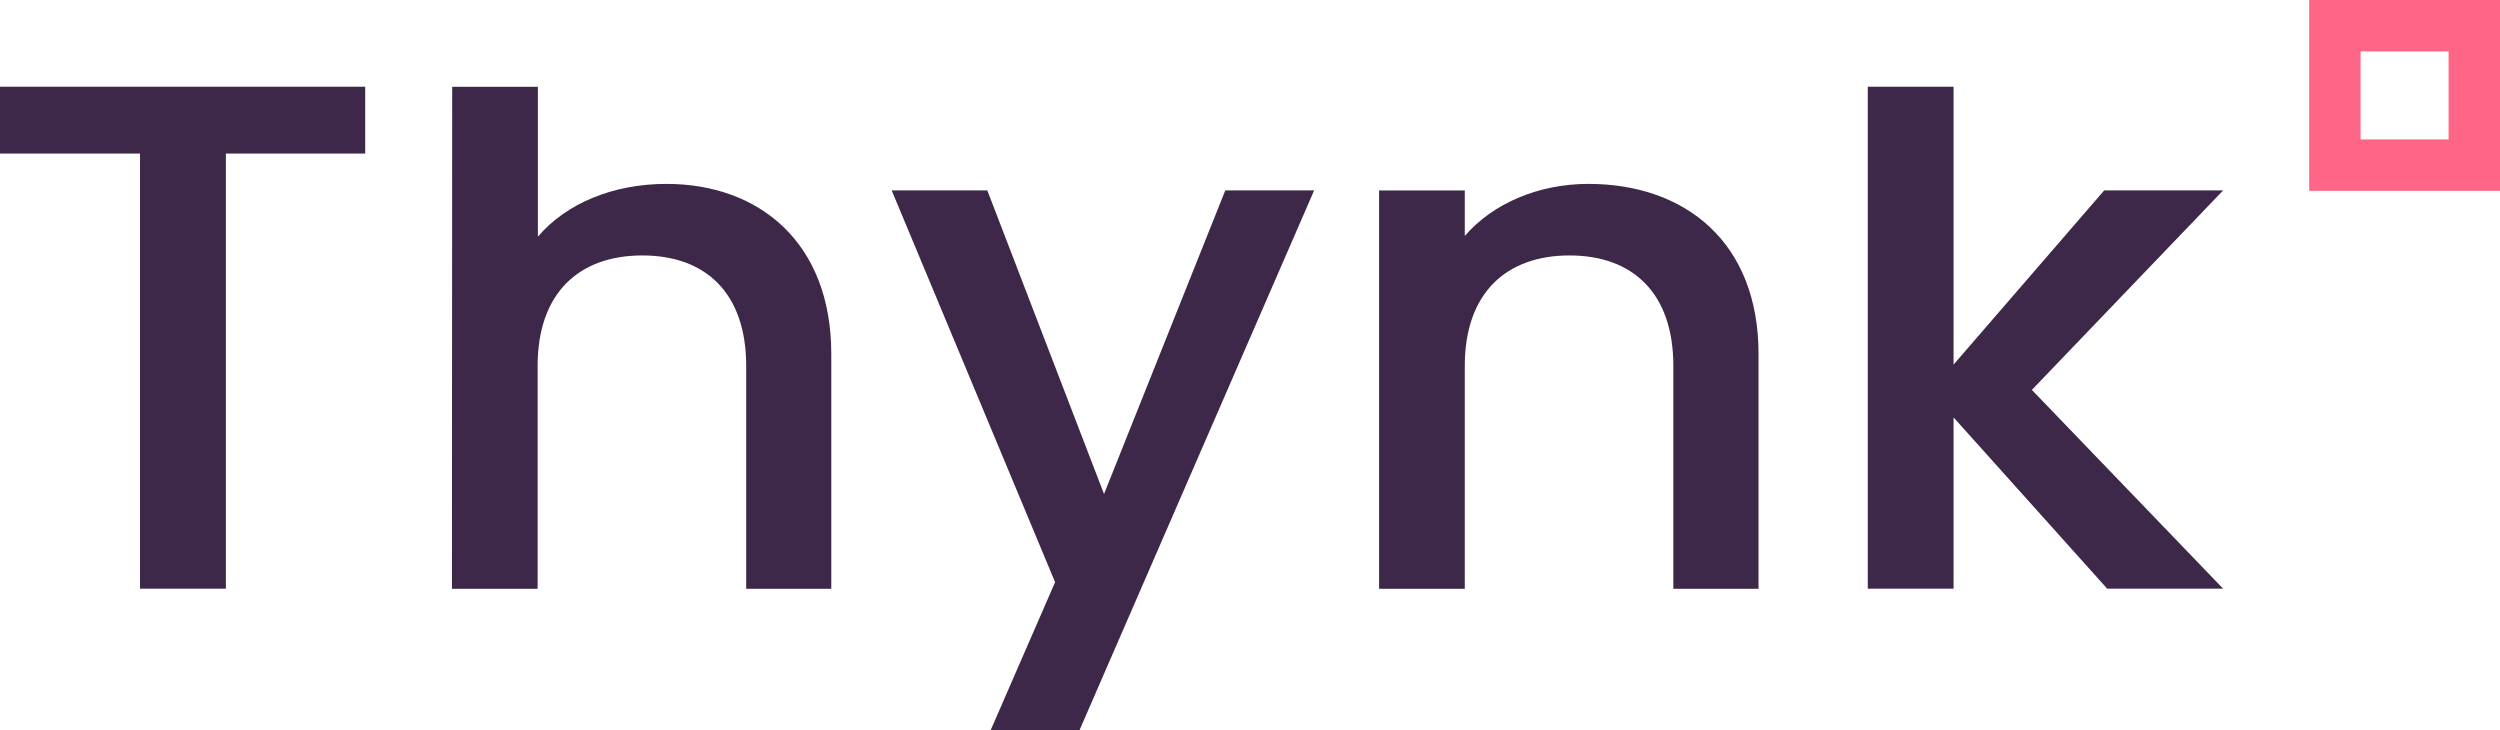
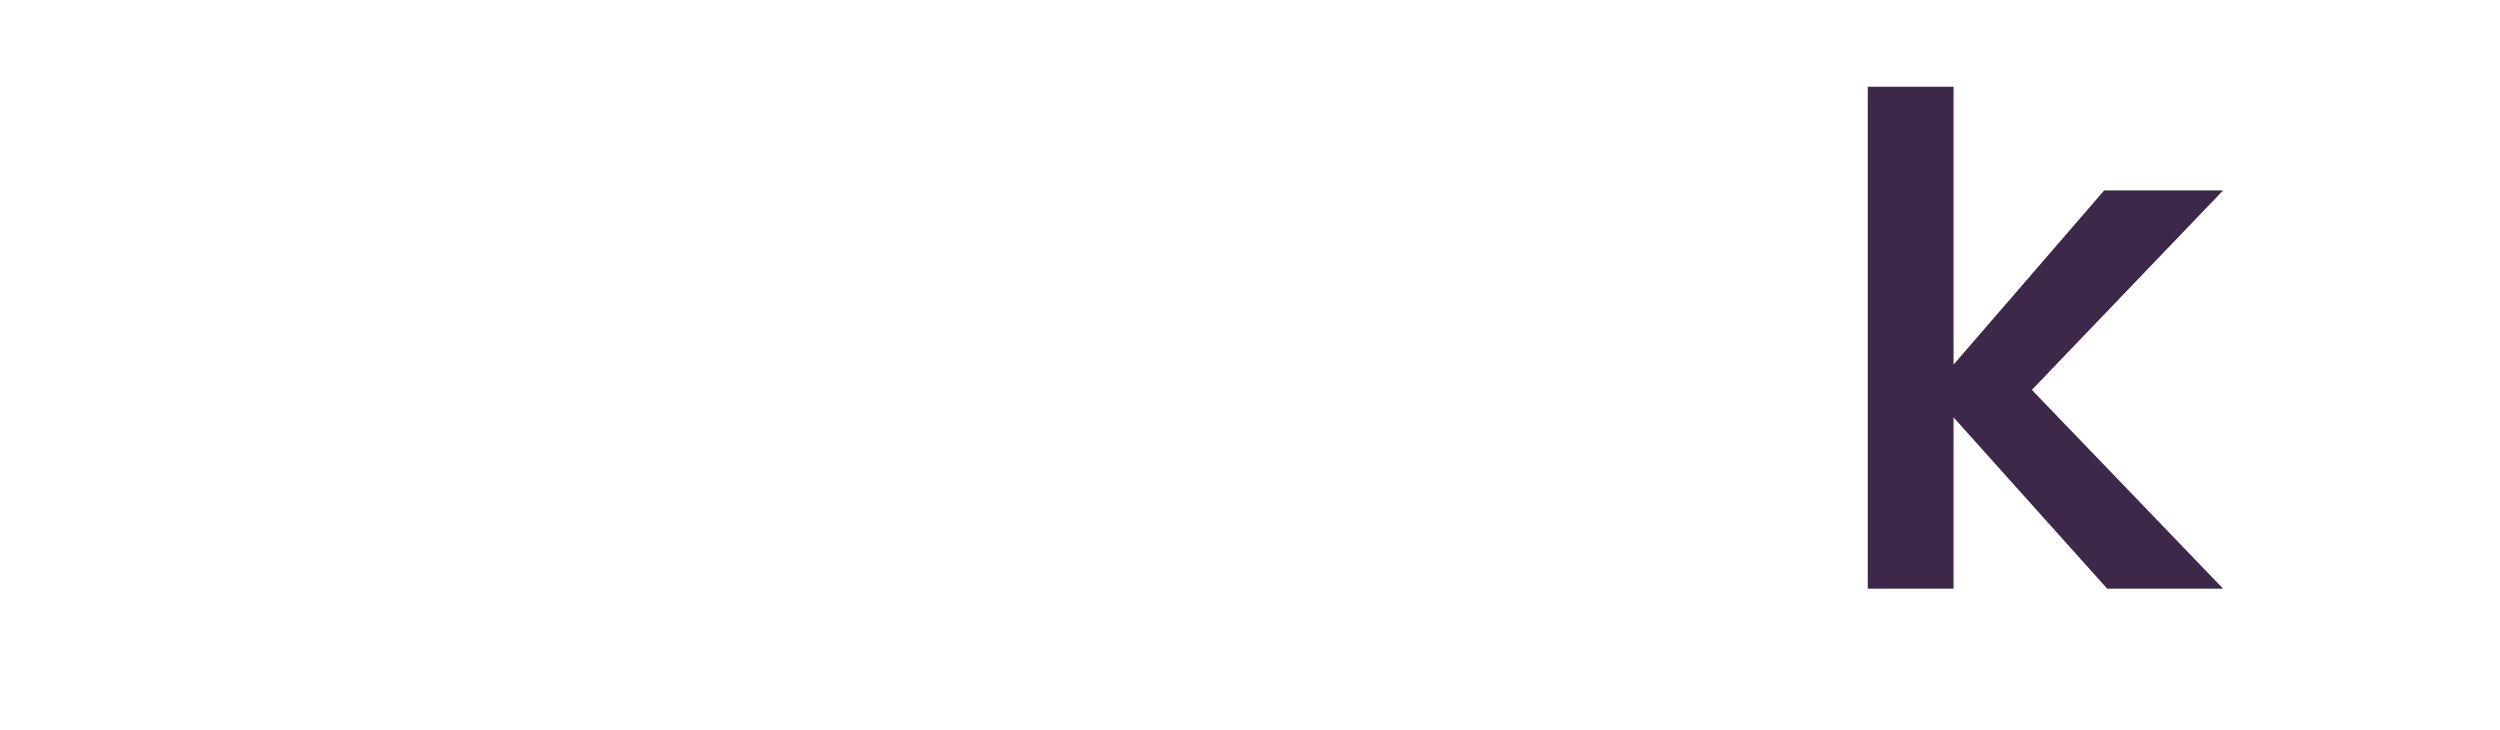
<svg xmlns="http://www.w3.org/2000/svg" viewBox="0 0 291.75 85.21">
  <defs>
    <style>.cls-1{isolation:isolate;}.cls-2{fill:#ff6586;}.cls-3{fill:#3d2849;}</style>
  </defs>
  <g id="Rectangle_1_copy_2" data-name="Rectangle 1 copy 2" class="cls-1">
-     <path class="cls-2" d="M586.17,223.55v10.27H575.9V223.55h10.27m6-6H569.9v22.27h22.27V217.55Z" transform="translate(-300.42 -217.55)" />
-   </g>
+     </g>
  <g id="Layer_5" data-name="Layer 5">
-     <polygon class="cls-3" points="16.34 17.92 16.34 68.7 26.36 68.7 26.36 17.92 42.62 17.92 42.62 10.12 0 10.12 0 17.92 16.34 17.92" />
-     <path class="cls-3" d="M353.16,286.26h10v-26c0-8.52,4.83-12.9,12.22-12.9s12.12,4.38,12.12,12.9v26h9.93V258.84c0-13-8.43-19.83-19.24-19.83-6.24,0-11.69,2.28-15,6.16V227.68h-10Z" transform="translate(-300.42 -217.55)" />
-     <polygon class="cls-3" points="153.36 22.22 142.99 22.22 128.84 57.65 115.22 22.22 104.06 22.22 123.13 67.94 115.61 85.21 125.98 85.21 153.36 22.22" />
-     <path class="cls-3" d="M505.64,286.26V258.84c0-13-8.53-19.83-19.86-19.83-5.8,0-11.16,2.28-14.42,6.08v-5.31h-10v46.48h10v-26c0-8.52,4.84-12.9,12.22-12.9s12.12,4.38,12.12,12.9v26Z" transform="translate(-300.42 -217.55)" />
    <polygon class="cls-3" points="217.97 68.7 227.98 68.7 227.98 48.71 245.91 68.7 259.44 68.7 237.12 45.5 259.44 22.22 245.56 22.22 227.98 42.55 227.98 10.12 217.97 10.12 217.97 68.7" />
  </g>
</svg>